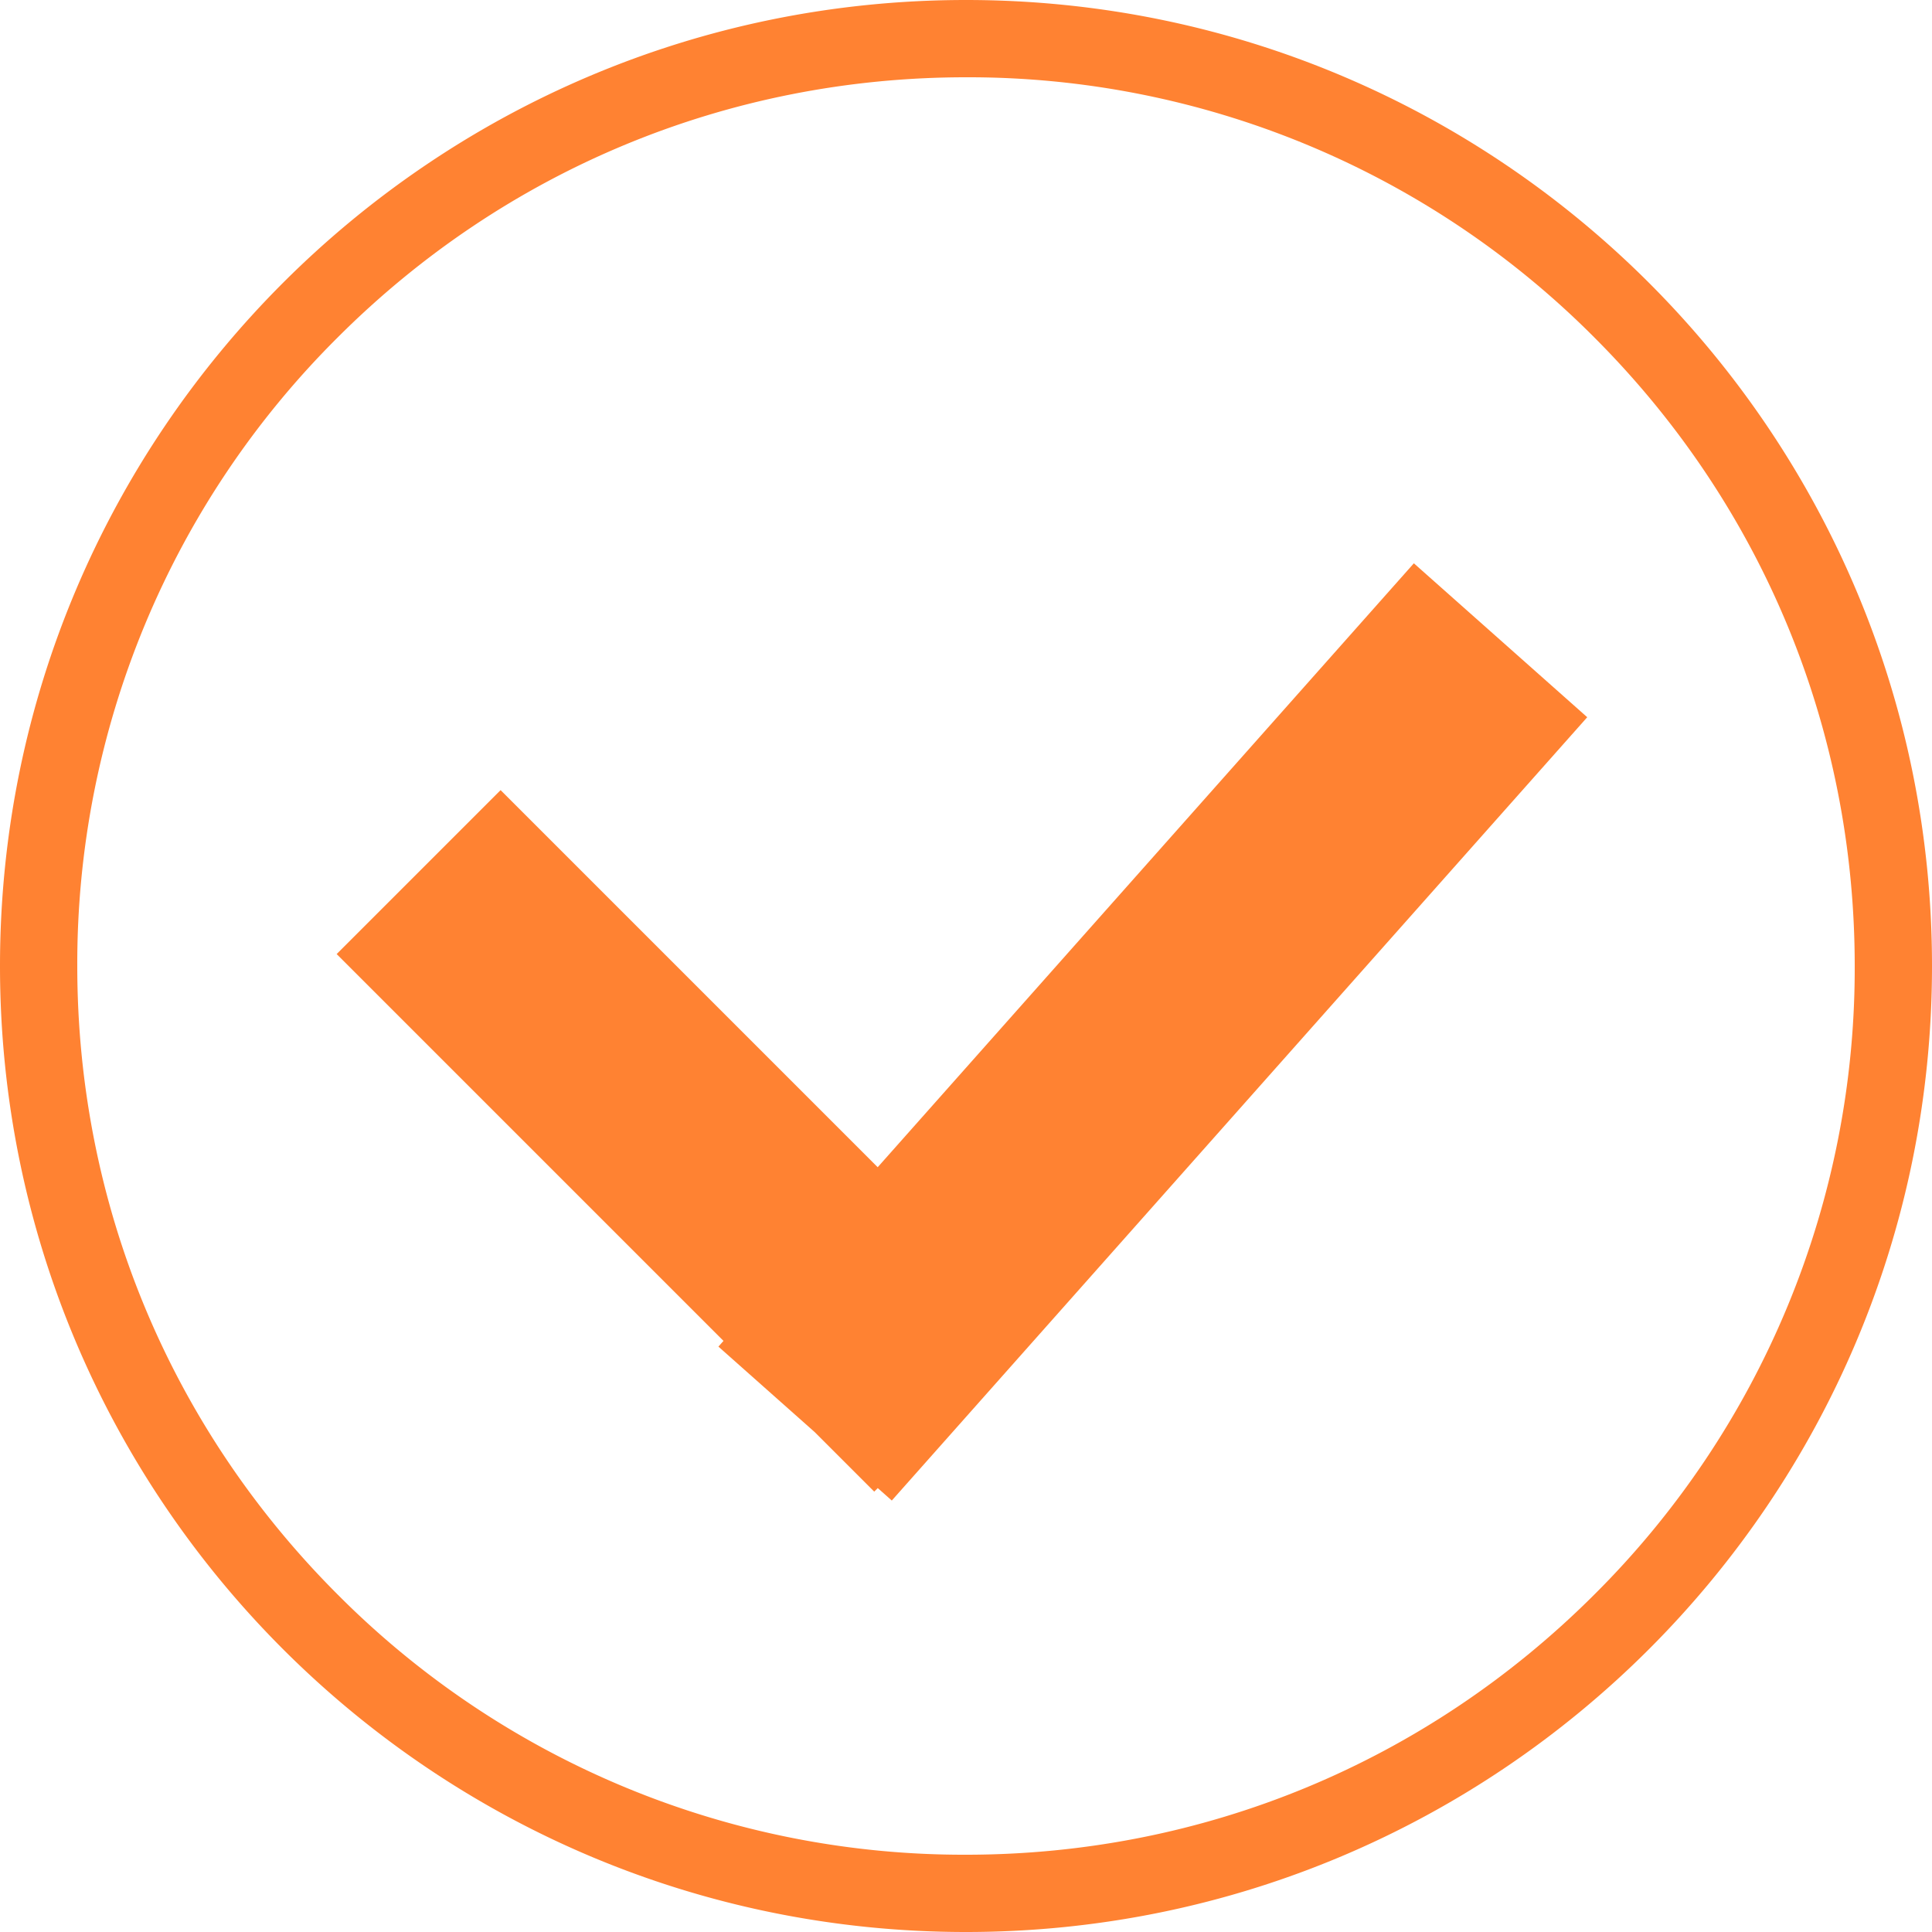
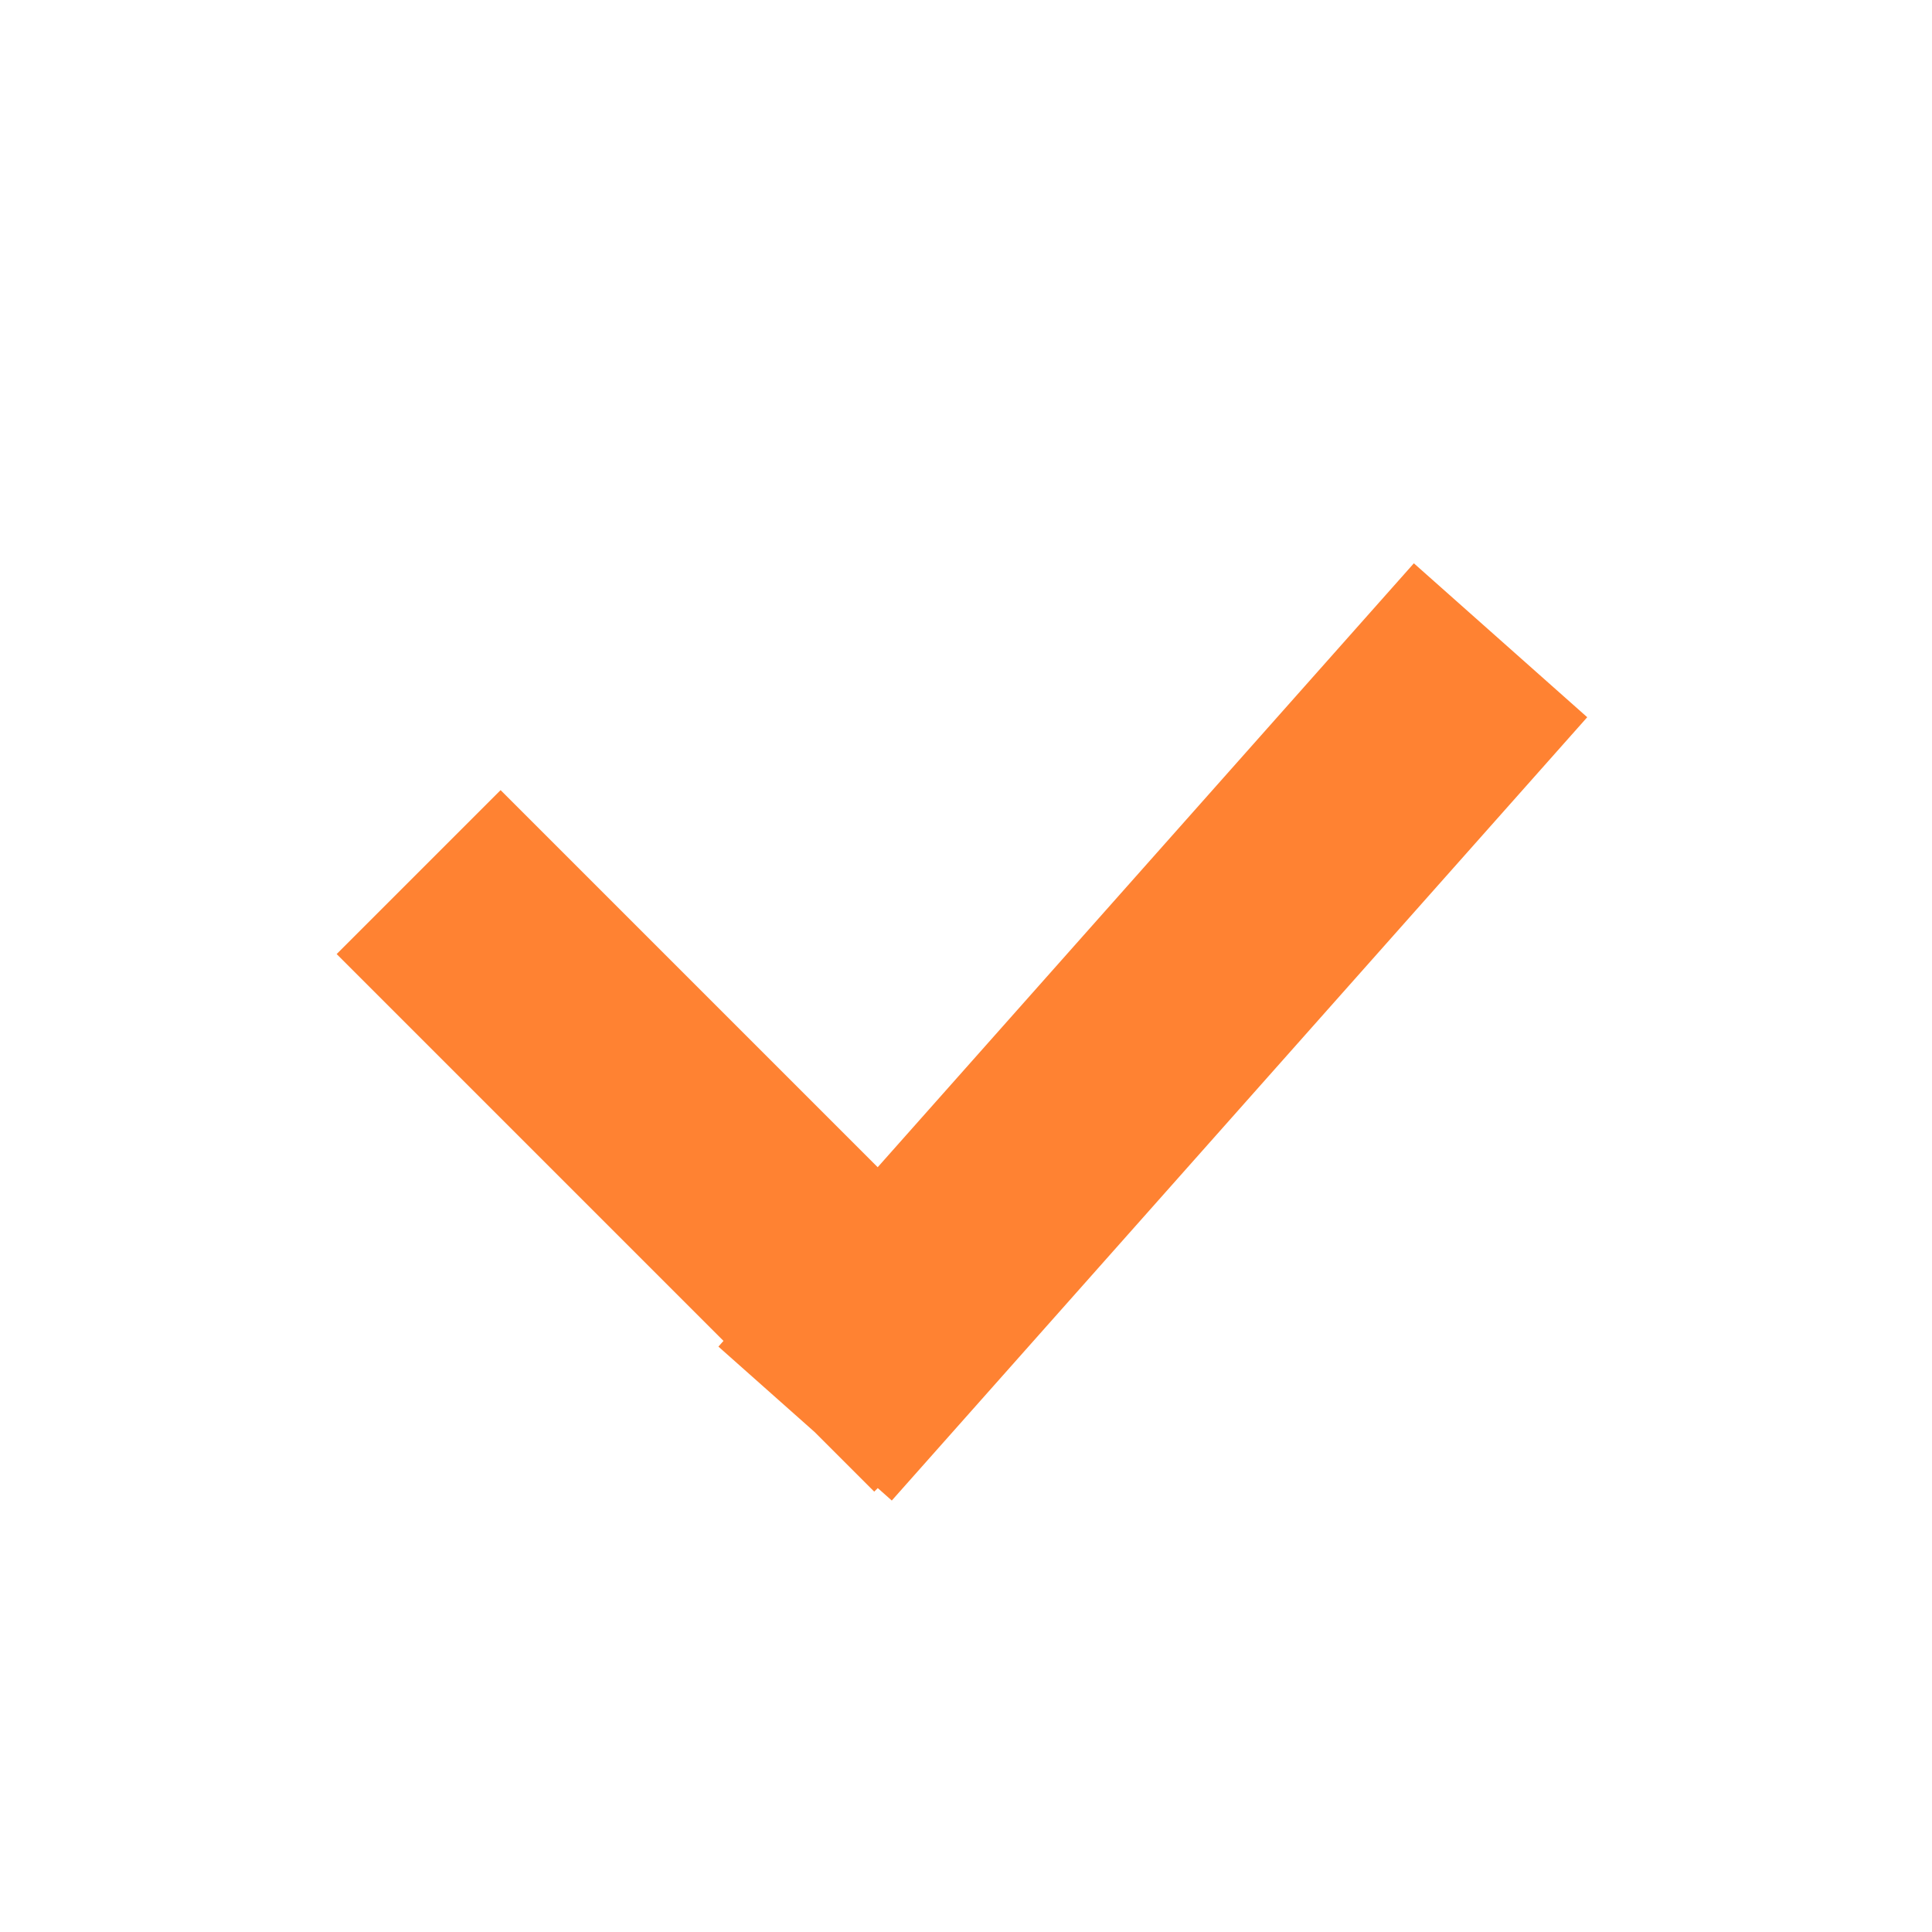
<svg xmlns="http://www.w3.org/2000/svg" width="25" height="25">
  <g fill="none">
    <path d="M12.5 0A12.5 12.5 0 110 12.5 12.5 12.5 0 0112.5 0z" />
-     <path d="M12.5 1C9.428 1 6.54 2.196 4.368 4.368A11.425 11.425 0 001 12.5c0 3.072 1.196 5.96 3.368 8.132A11.425 11.425 0 0012.5 24c3.072 0 5.96-1.196 8.132-3.368A11.425 11.425 0 0024 12.5c0-3.072-1.196-5.96-3.368-8.132A11.425 11.425 0 0012.5 1m0-1C19.404 0 25 5.596 25 12.5S19.404 25 12.5 25 0 19.404 0 12.5 5.596 0 12.5 0z" fill="#ff8232" />
  </g>
  <path d="M5.417 11.285l6.956 6.956m7.044-9.956l-8.999 10.136" fill="none" stroke="#ff8232" stroke-width="3" />
</svg>